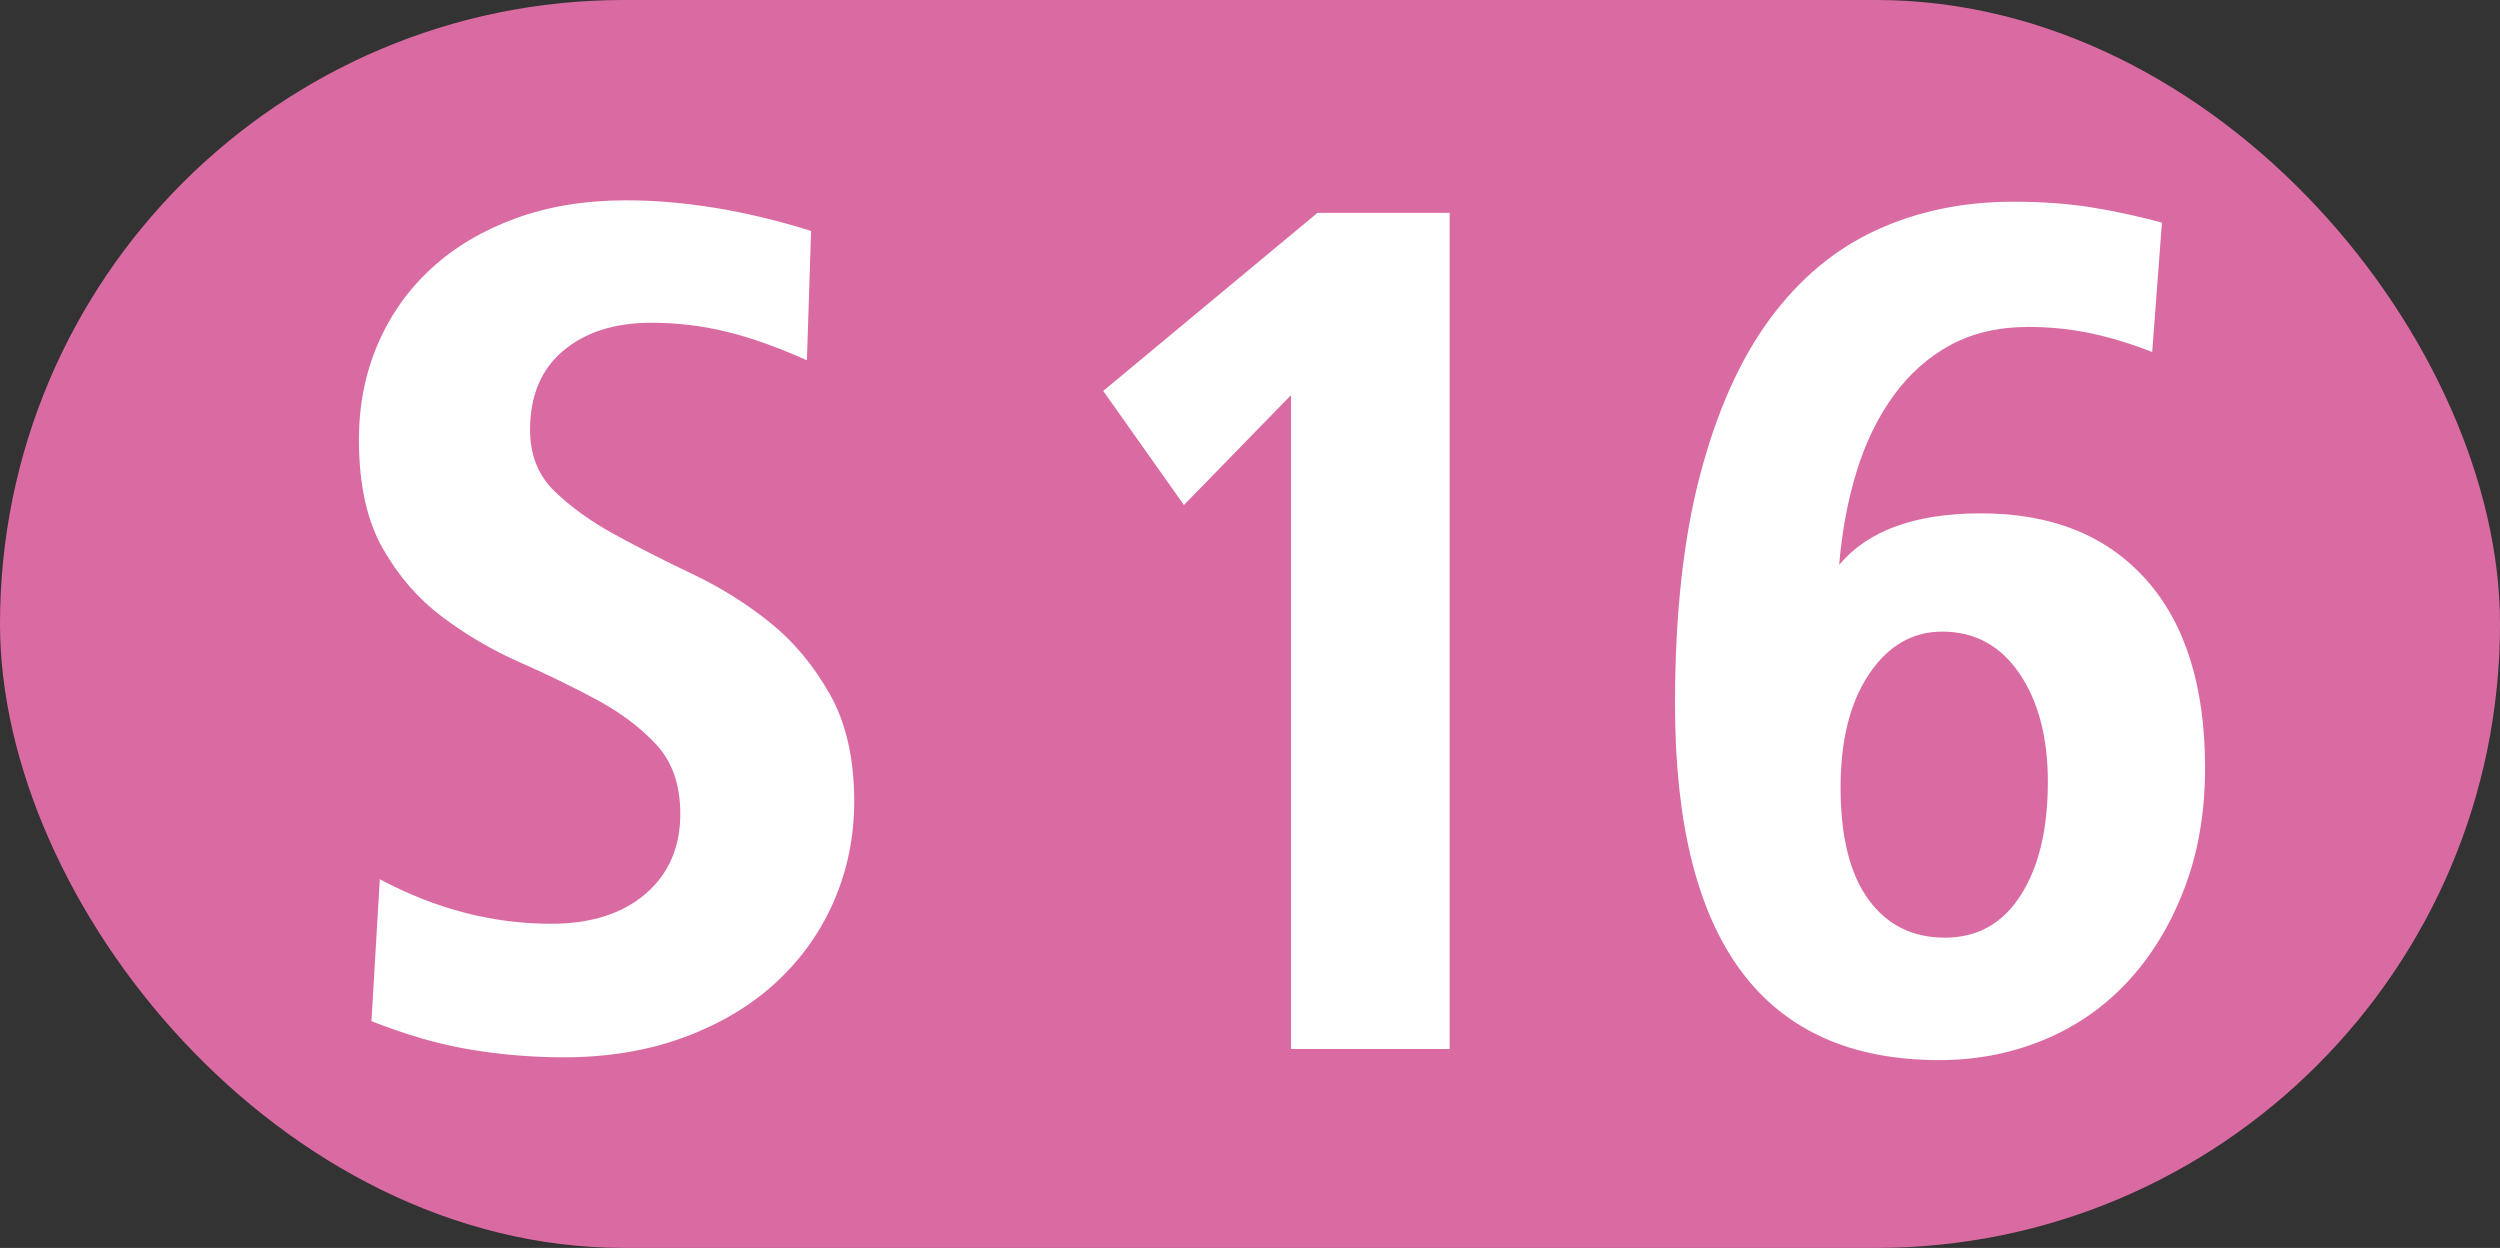
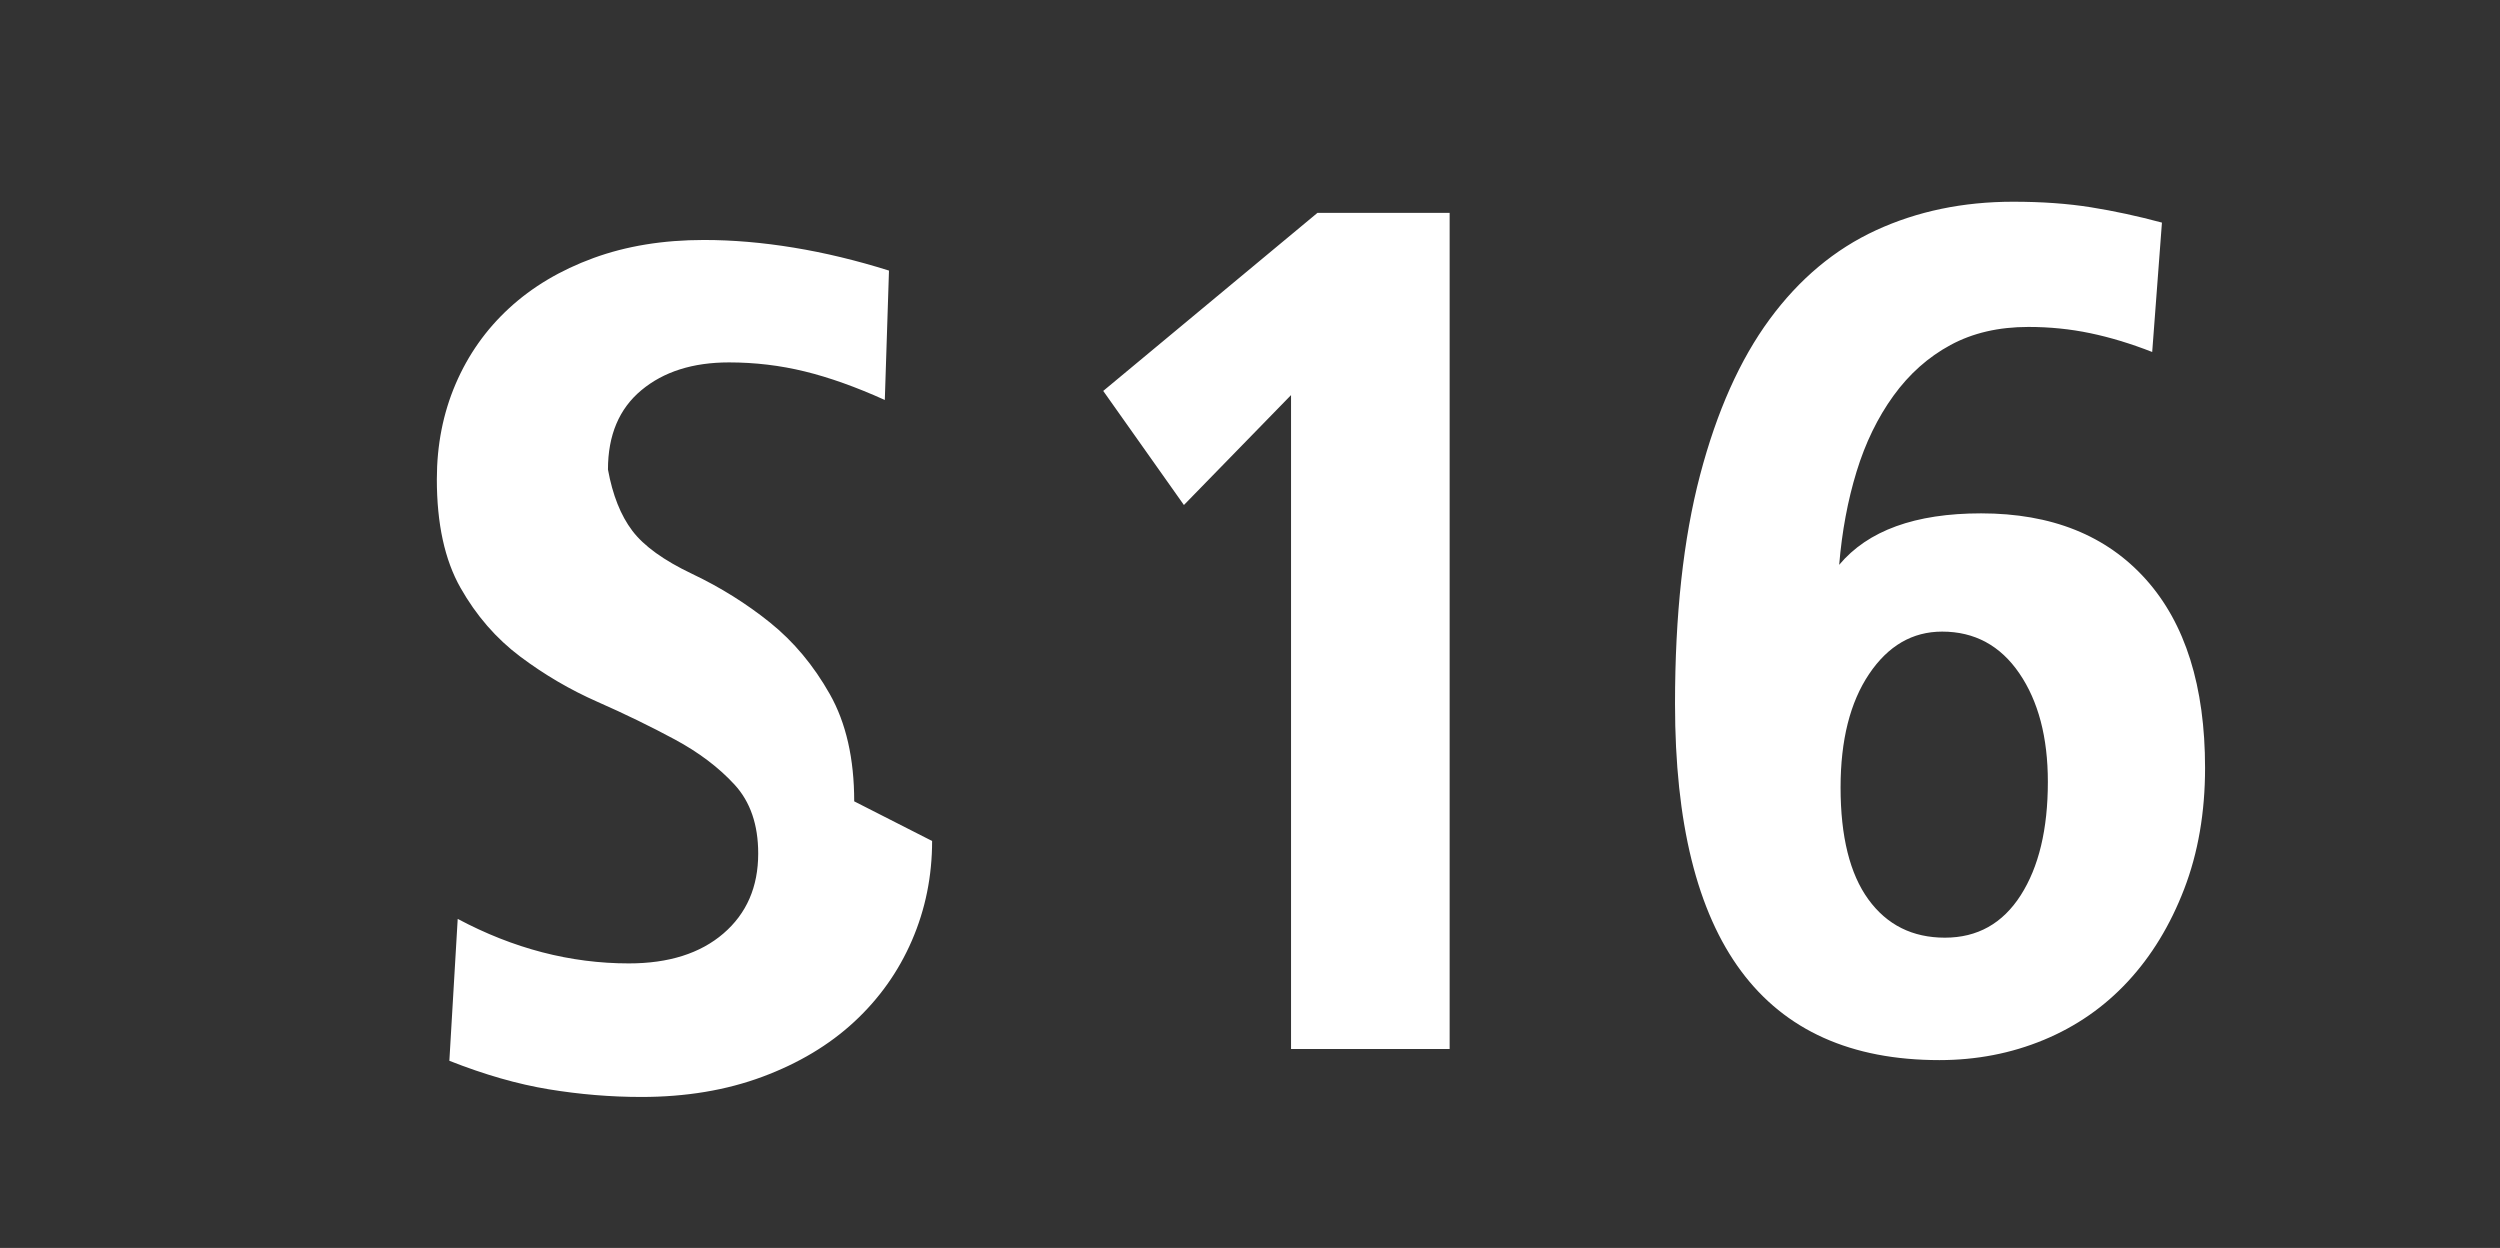
<svg xmlns="http://www.w3.org/2000/svg" width="179.7" height="89.7" viewBox="0 0 1797 897">
  <rect x="0" y="0" width="1797" height="897" fill="#333333" stroke="none" />
  <title>Berlin-Brandenburg transit icons - S-Bahn Linie S16</title>
-   <rect fill="#da6ba2" width="1797" height="897" rx="448.5" />
-   <path fill="#fff" d="M614,576q0-46-17.5-77t-43-51.5t-56-35t-56-28.5t-43-31t-17.5-44q0-37 24-57t63-20q28 0 54.5 6.5t57.5 20.5l3-93q-35-11-68.5-16.5t-64.5-5.5q-44 0-79.5 13t-60.5 36t-38.5 54.5t-13.5 68.5q0 48 17 78t43 49.5t55.5 32.5t55.5 27t43 32.5t17 49.5q0 36-25 57.5t-68 21.5q-63 0-123-32l-6 102q38 15 71.5 20.5t66.5 5.5q48 0 87-14.5t66-39.5t41.5-58.5t14.5-71.5zM1042,153h-95l-154 128l58 82l77-79v470h114v-601zM1585,552q0-88-42.5-135.5t-118.5-47.5q-71 0-102 37q3-36 12.5-67t26.5-54.5t41-36.5t56-13q23 0 44.5 4.5t44.5 13.5l7-93q-26-7-51-11t-56-4q-54 0-98.5 20.5t-76.5 64t-50 112t-18 164.5q0 256 190 256q40 0 75-14.5t60.5-42t40.5-66.5t15-87zM1472,562q0 51-19.5 81.5t-54.5 30.5t-55-27.5t-20-80.5q0-51 20.5-81.5t52.5-30.5q35 0 55.5 30t20.5 78z" />
+   <path fill="#fff" d="M614,576q0-46-17.5-77t-43-51.5t-56-35t-43-31t-17.5-44q0-37 24-57t63-20q28 0 54.5 6.5t57.5 20.5l3-93q-35-11-68.5-16.5t-64.5-5.5q-44 0-79.5 13t-60.5 36t-38.5 54.5t-13.5 68.5q0 48 17 78t43 49.5t55.5 32.5t55.5 27t43 32.5t17 49.5q0 36-25 57.5t-68 21.5q-63 0-123-32l-6 102q38 15 71.5 20.5t66.5 5.5q48 0 87-14.5t66-39.5t41.5-58.5t14.5-71.5zM1042,153h-95l-154 128l58 82l77-79v470h114v-601zM1585,552q0-88-42.5-135.5t-118.5-47.5q-71 0-102 37q3-36 12.5-67t26.5-54.5t41-36.5t56-13q23 0 44.5 4.5t44.5 13.5l7-93q-26-7-51-11t-56-4q-54 0-98.5 20.5t-76.5 64t-50 112t-18 164.5q0 256 190 256q40 0 75-14.5t60.5-42t40.5-66.5t15-87zM1472,562q0 51-19.5 81.5t-54.5 30.5t-55-27.5t-20-80.5q0-51 20.5-81.5t52.5-30.5q35 0 55.5 30t20.5 78z" />
</svg>